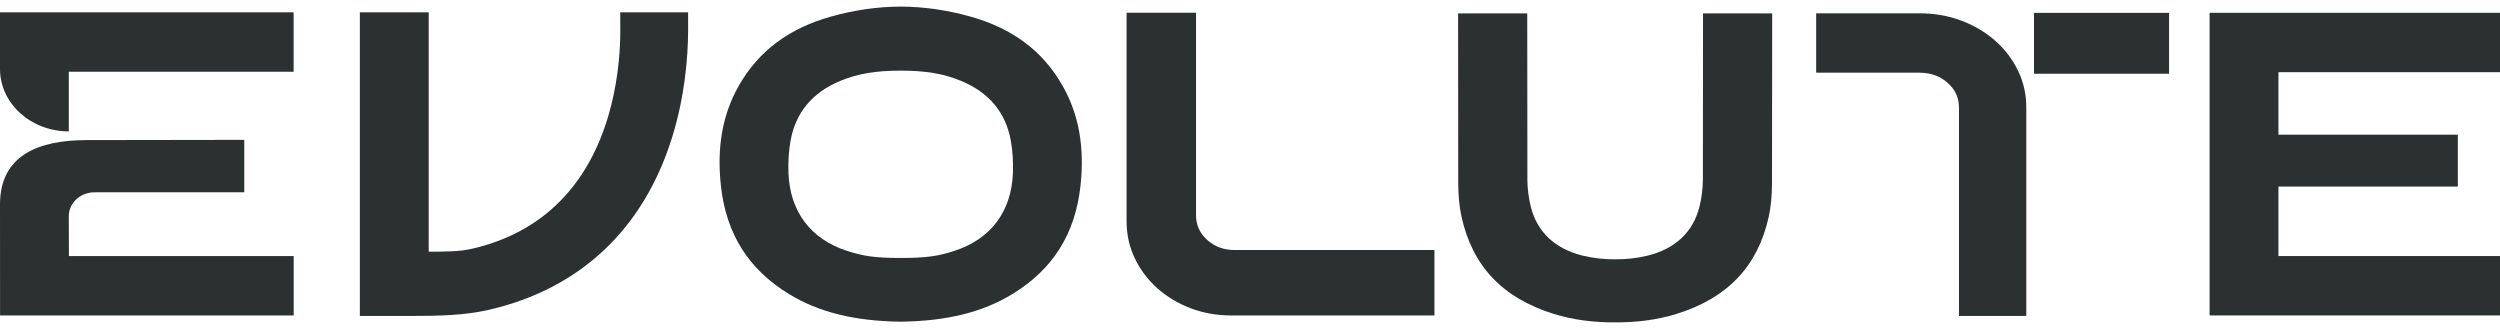
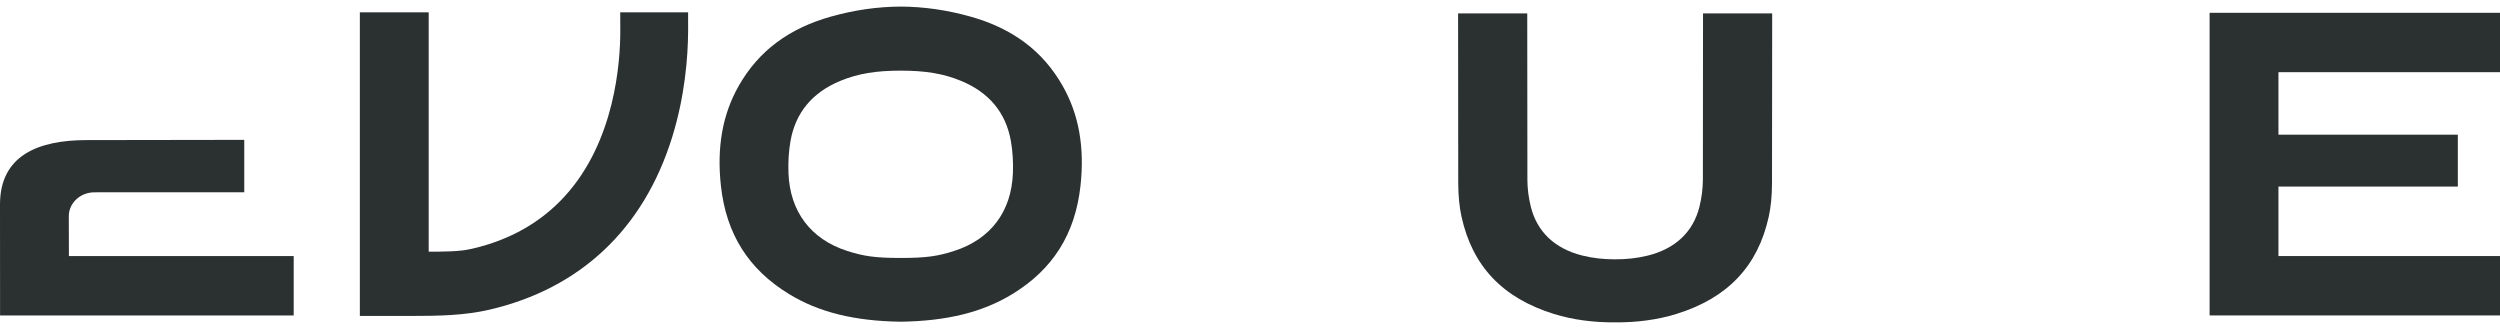
<svg xmlns="http://www.w3.org/2000/svg" width="190" height="25" viewBox="0 0 190 25" fill="none">
-   <path d="M151.636 3.096C150.899 2.446 150.039 1.937 149.056 1.567C148.075 1.197 147.018 1.012 145.892 1.012H138.03V5.525H145.892C146.73 5.525 147.437 5.78 148.016 6.289C148.592 6.8 148.882 7.424 148.882 8.164V24.012H153.999V8.164C153.999 7.169 153.789 6.239 153.37 5.372C152.951 4.505 152.374 3.746 151.636 3.096Z" fill="#2B3031" />
-   <path d="M154.584 5.604H164.85V0.977H154.584V5.604Z" fill="#2B3031" />
  <path d="M47.137 0.938C47.14 1.527 47.142 2.245 47.142 2.349C47.144 4.728 46.739 10.715 42.945 14.89C41.129 16.89 38.763 18.237 35.913 18.895C35.699 18.945 35.464 18.989 35.203 19.027C34.64 19.1 33.834 19.122 33.264 19.127H32.581V0.938H27.348V24.012H31.163C33.336 24.012 35.287 23.977 37.163 23.544C44.095 21.942 48.907 17.413 51.078 10.447C52.06 7.295 52.283 4.328 52.297 2.394C52.299 2.228 52.298 1.512 52.296 0.938H47.137Z" fill="#2B3031" />
  <path d="M7.184 14.615L18.564 14.611V10.629L6.595 10.647C2.913 10.647 0 11.804 0 15.543L0.005 23.974H22.321V19.461H5.237L5.229 16.43C5.228 15.428 6.103 14.615 7.184 14.615Z" fill="#2B3031" />
-   <path d="M0 0.938V5.241C0 7.861 2.341 9.985 5.228 9.985V5.451H22.317V5.435V0.938H0Z" fill="#2B3031" />
-   <path d="M85.62 16.82V0.969H90.899V16.363C90.899 17.102 91.182 17.727 91.75 18.238C92.319 18.747 93.013 19.002 93.835 19.002H109.018V23.975H93.575C92.469 23.975 91.434 23.789 90.47 23.42C89.506 23.049 88.662 22.54 87.938 21.889C87.215 21.239 86.648 20.48 86.237 19.613C85.825 18.746 85.62 17.815 85.62 16.82Z" fill="#2B3031" />
  <path d="M190 5.486V0.973H167.93V23.973H190V19.46H173.162V14.179H186.795V10.236H173.162V5.486H190Z" fill="#2B3031" />
  <path d="M80.752 6.509C79.253 3.877 76.958 2.159 73.741 1.257C71.954 0.756 70.19 0.509 68.453 0.5C66.715 0.509 64.952 0.756 63.165 1.257C59.948 2.159 57.654 3.877 56.153 6.509C54.91 8.69 54.465 11.187 54.791 14.139C55.194 17.783 56.886 20.468 59.965 22.348C62.23 23.731 64.93 24.399 68.453 24.45C71.976 24.399 74.677 23.731 76.941 22.348C80.021 20.468 81.712 17.783 82.115 14.139C82.442 11.187 81.996 8.69 80.752 6.509ZM72.525 19.069C71.298 19.464 70.43 19.605 68.453 19.605C66.477 19.605 65.608 19.464 64.38 19.069C61.617 18.178 60.035 16.08 59.924 13.16C59.892 12.296 59.944 11.471 60.08 10.705C60.463 8.555 61.741 7.021 63.876 6.142C65.234 5.583 66.606 5.369 68.453 5.369C70.299 5.369 71.672 5.583 73.03 6.142C75.165 7.021 76.442 8.555 76.825 10.705C76.962 11.471 77.013 12.296 76.981 13.16C76.871 16.08 75.288 18.178 72.525 19.069Z" fill="#2B3031" />
  <path d="M129.43 1.016L129.419 13.672C129.414 14.344 129.326 15.03 129.158 15.712C128.684 17.623 127.325 18.907 125.228 19.425C124.416 19.626 123.587 19.712 122.75 19.709C121.914 19.712 121.084 19.626 120.273 19.425C118.175 18.907 116.817 17.623 116.342 15.712C116.173 15.03 116.086 14.344 116.082 13.672L116.071 1.016H110.815L110.826 13.927C110.833 14.901 110.913 15.726 111.072 16.449C111.897 20.226 114.195 22.65 118.096 23.86C119.564 24.314 121.127 24.51 122.75 24.5C124.373 24.51 125.936 24.314 127.405 23.86C131.306 22.65 133.603 20.226 134.429 16.449C134.587 15.726 134.668 14.901 134.673 13.927L134.686 1.016H129.43Z" fill="#2B3031" />
</svg>